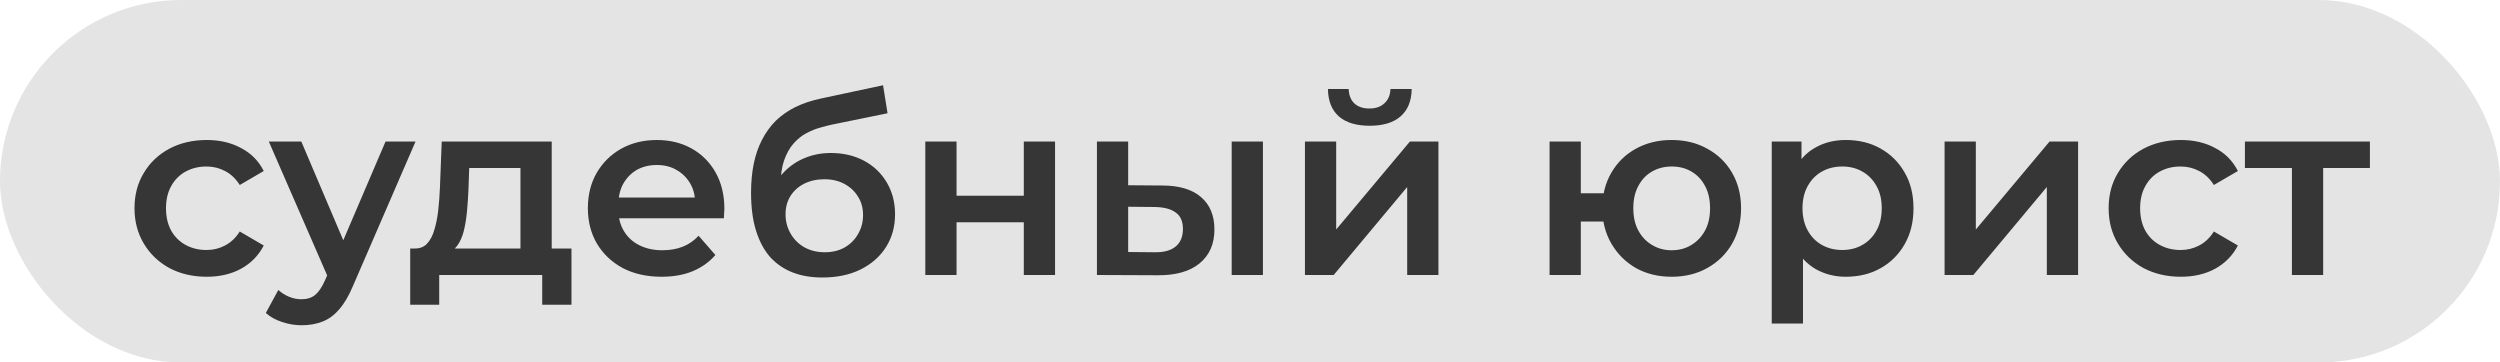
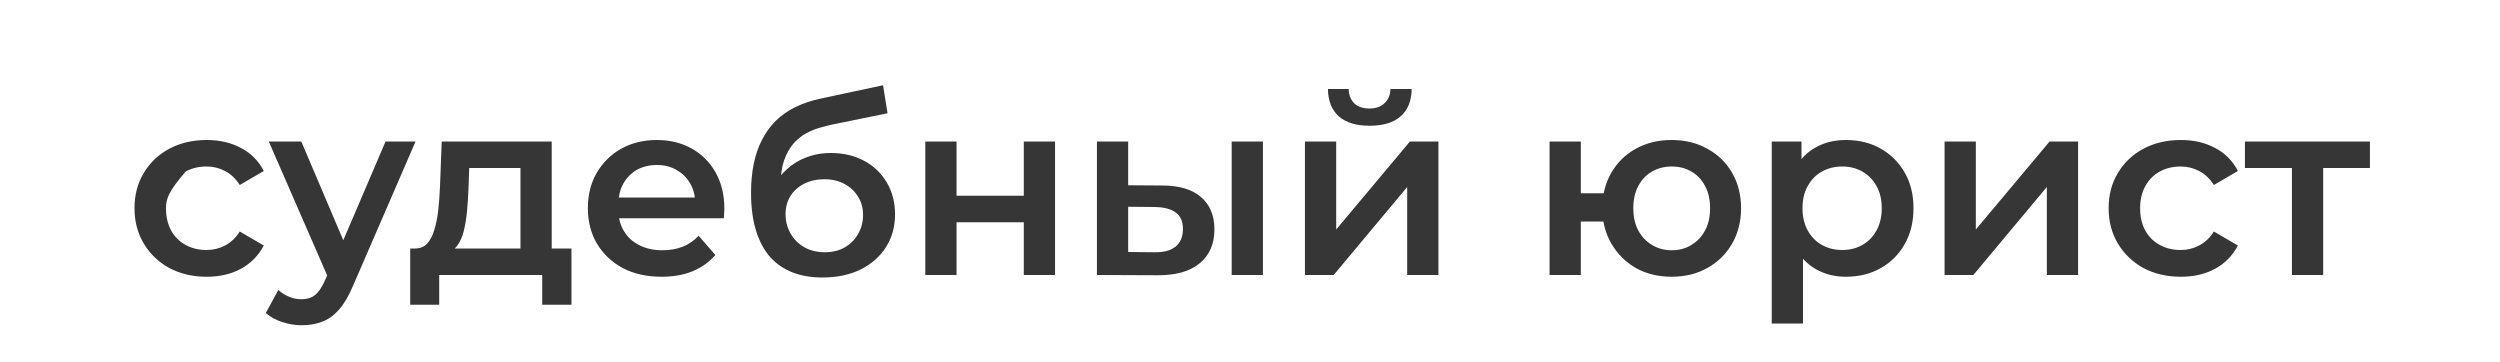
<svg xmlns="http://www.w3.org/2000/svg" width="200" height="29" viewBox="0 0 200 29" fill="none">
-   <rect width="200" height="29" rx="14.5" fill="#E4E4E4" />
-   <path d="M16.54 22.14C15.42 22.14 14.42 21.907 13.54 21.44C12.673 20.96 11.993 20.307 11.5 19.48C11.007 18.653 10.76 17.713 10.76 16.66C10.76 15.593 11.007 14.653 11.5 13.84C11.993 13.013 12.673 12.367 13.54 11.9C14.42 11.433 15.42 11.2 16.54 11.2C17.58 11.2 18.493 11.413 19.28 11.84C20.08 12.253 20.687 12.867 21.1 13.68L19.18 14.8C18.86 14.293 18.467 13.92 18 13.68C17.547 13.44 17.053 13.32 16.52 13.32C15.907 13.32 15.353 13.453 14.86 13.72C14.367 13.987 13.98 14.373 13.7 14.88C13.42 15.373 13.28 15.967 13.28 16.66C13.28 17.353 13.42 17.953 13.7 18.46C13.98 18.953 14.367 19.333 14.86 19.6C15.353 19.867 15.907 20 16.52 20C17.053 20 17.547 19.88 18 19.64C18.467 19.4 18.86 19.027 19.18 18.52L21.1 19.64C20.687 20.44 20.08 21.06 19.28 21.5C18.493 21.927 17.58 22.14 16.54 22.14ZM24.124 26.02C23.604 26.02 23.084 25.933 22.564 25.76C22.044 25.587 21.611 25.347 21.264 25.04L22.264 23.2C22.518 23.427 22.804 23.607 23.124 23.74C23.444 23.873 23.771 23.94 24.104 23.94C24.558 23.94 24.924 23.827 25.204 23.6C25.484 23.373 25.744 22.993 25.984 22.46L26.604 21.06L26.804 20.76L30.844 11.32H33.244L28.244 22.86C27.911 23.66 27.538 24.293 27.124 24.76C26.724 25.227 26.271 25.553 25.764 25.74C25.271 25.927 24.724 26.02 24.124 26.02ZM26.324 22.38L21.504 11.32H24.104L28.024 20.54L26.324 22.38ZM35.677 20.26L33.197 19.88C33.597 19.88 33.917 19.753 34.157 19.5C34.41 19.233 34.603 18.873 34.737 18.42C34.883 17.953 34.99 17.427 35.057 16.84C35.123 16.24 35.17 15.62 35.197 14.98L35.337 11.32H44.137V20.84H41.637V13.44H37.537L37.477 15.16C37.45 15.773 37.41 16.367 37.357 16.94C37.303 17.5 37.217 18.02 37.097 18.5C36.977 18.967 36.803 19.353 36.577 19.66C36.35 19.967 36.05 20.167 35.677 20.26ZM32.817 24.38V19.88H45.717V24.38H43.377V22H35.137V24.38H32.817ZM52.929 22.14C51.743 22.14 50.703 21.907 49.809 21.44C48.929 20.96 48.243 20.307 47.749 19.48C47.27 18.653 47.029 17.713 47.029 16.66C47.029 15.593 47.263 14.653 47.73 13.84C48.209 13.013 48.863 12.367 49.69 11.9C50.529 11.433 51.483 11.2 52.55 11.2C53.59 11.2 54.516 11.427 55.33 11.88C56.143 12.333 56.783 12.973 57.249 13.8C57.716 14.627 57.95 15.6 57.95 16.72C57.95 16.827 57.943 16.947 57.929 17.08C57.929 17.213 57.923 17.34 57.91 17.46H49.01V15.8H56.59L55.609 16.32C55.623 15.707 55.496 15.167 55.23 14.7C54.963 14.233 54.596 13.867 54.13 13.6C53.676 13.333 53.15 13.2 52.55 13.2C51.936 13.2 51.396 13.333 50.929 13.6C50.476 13.867 50.116 14.24 49.849 14.72C49.596 15.187 49.469 15.74 49.469 16.38V16.78C49.469 17.42 49.616 17.987 49.91 18.48C50.203 18.973 50.616 19.353 51.15 19.62C51.683 19.887 52.296 20.02 52.989 20.02C53.59 20.02 54.13 19.927 54.609 19.74C55.09 19.553 55.516 19.26 55.889 18.86L57.23 20.4C56.749 20.96 56.143 21.393 55.41 21.7C54.69 21.993 53.863 22.14 52.929 22.14ZM65.784 22.2C64.904 22.2 64.117 22.067 63.424 21.8C62.731 21.533 62.131 21.127 61.624 20.58C61.131 20.02 60.751 19.313 60.484 18.46C60.217 17.607 60.084 16.593 60.084 15.42C60.084 14.567 60.157 13.787 60.304 13.08C60.451 12.373 60.671 11.74 60.964 11.18C61.257 10.607 61.624 10.1 62.064 9.66C62.517 9.22 63.044 8.853 63.644 8.56C64.244 8.267 64.924 8.04 65.684 7.88L70.644 6.82L71.004 9.06L66.504 9.98C66.251 10.033 65.944 10.113 65.584 10.22C65.237 10.313 64.877 10.46 64.504 10.66C64.144 10.847 63.804 11.12 63.484 11.48C63.177 11.827 62.924 12.28 62.724 12.84C62.537 13.387 62.444 14.073 62.444 14.9C62.444 15.153 62.451 15.347 62.464 15.48C62.491 15.6 62.511 15.733 62.524 15.88C62.551 16.013 62.564 16.213 62.564 16.48L61.624 15.5C61.891 14.82 62.257 14.24 62.724 13.76C63.204 13.267 63.757 12.893 64.384 12.64C65.024 12.373 65.717 12.24 66.464 12.24C67.464 12.24 68.351 12.447 69.124 12.86C69.897 13.273 70.504 13.853 70.944 14.6C71.384 15.347 71.604 16.193 71.604 17.14C71.604 18.127 71.364 19 70.884 19.76C70.404 20.52 69.724 21.12 68.844 21.56C67.977 21.987 66.957 22.2 65.784 22.2ZM65.984 20.18C66.584 20.18 67.111 20.053 67.564 19.8C68.031 19.533 68.391 19.173 68.644 18.72C68.911 18.267 69.044 17.76 69.044 17.2C69.044 16.64 68.911 16.153 68.644 15.74C68.391 15.313 68.031 14.973 67.564 14.72C67.111 14.467 66.571 14.34 65.944 14.34C65.344 14.34 64.804 14.46 64.324 14.7C63.857 14.94 63.491 15.273 63.224 15.7C62.971 16.113 62.844 16.593 62.844 17.14C62.844 17.7 62.977 18.213 63.244 18.68C63.511 19.147 63.877 19.513 64.344 19.78C64.824 20.047 65.371 20.18 65.984 20.18ZM74.024 22V11.32H76.524V15.66H81.904V11.32H84.404V22H81.904V17.78H76.524V22H74.024ZM92.594 22.02L87.754 22V11.32H90.254V14.82L92.954 14.84C94.328 14.84 95.368 15.147 96.074 15.76C96.794 16.373 97.154 17.24 97.154 18.36C97.154 19.52 96.754 20.427 95.954 21.08C95.168 21.72 94.048 22.033 92.594 22.02ZM92.374 20.18C93.108 20.193 93.668 20.04 94.054 19.72C94.441 19.4 94.634 18.933 94.634 18.32C94.634 17.707 94.441 17.267 94.054 17C93.681 16.72 93.121 16.573 92.374 16.56L90.254 16.54V20.16L92.374 20.18ZM98.534 22V11.32H101.034V22H98.534ZM104.395 22V11.32H106.895V18.36L112.795 11.32H115.075V22H112.575V14.96L106.695 22H104.395ZM109.575 10.06C108.508 10.06 107.688 9.813 107.115 9.32C106.542 8.813 106.248 8.08 106.235 7.12H107.895C107.908 7.6 108.055 7.98 108.335 8.26C108.628 8.54 109.035 8.68 109.555 8.68C110.062 8.68 110.462 8.54 110.755 8.26C111.062 7.98 111.222 7.6 111.235 7.12H112.935C112.922 8.08 112.622 8.813 112.035 9.32C111.462 9.813 110.642 10.06 109.575 10.06ZM133.725 22.14C132.658 22.14 131.705 21.907 130.865 21.44C130.038 20.96 129.385 20.307 128.905 19.48C128.425 18.653 128.185 17.713 128.185 16.66C128.185 15.593 128.425 14.647 128.905 13.82C129.385 12.993 130.038 12.353 130.865 11.9C131.705 11.433 132.658 11.2 133.725 11.2C134.805 11.2 135.758 11.433 136.585 11.9C137.425 12.353 138.085 12.993 138.565 13.82C139.045 14.647 139.285 15.593 139.285 16.66C139.285 17.713 139.045 18.66 138.565 19.5C138.085 20.327 137.425 20.973 136.585 21.44C135.758 21.907 134.805 22.14 133.725 22.14ZM123.965 22V11.32H126.465V15.46H129.645V17.72H126.465V22H123.965ZM133.725 20.02C134.325 20.02 134.852 19.88 135.305 19.6C135.772 19.32 136.138 18.933 136.405 18.44C136.672 17.947 136.805 17.353 136.805 16.66C136.805 15.967 136.672 15.373 136.405 14.88C136.138 14.373 135.772 13.987 135.305 13.72C134.852 13.453 134.332 13.32 133.745 13.32C133.158 13.32 132.632 13.453 132.165 13.72C131.698 13.987 131.332 14.373 131.065 14.88C130.798 15.373 130.665 15.967 130.665 16.66C130.665 17.353 130.798 17.947 131.065 18.44C131.332 18.933 131.698 19.32 132.165 19.6C132.632 19.88 133.152 20.02 133.725 20.02ZM147.659 22.14C146.792 22.14 145.999 21.94 145.279 21.54C144.572 21.14 144.005 20.54 143.579 19.74C143.165 18.927 142.959 17.9 142.959 16.66C142.959 15.407 143.159 14.38 143.559 13.58C143.972 12.78 144.532 12.187 145.239 11.8C145.945 11.4 146.752 11.2 147.659 11.2C148.712 11.2 149.639 11.427 150.439 11.88C151.252 12.333 151.892 12.967 152.359 13.78C152.839 14.593 153.079 15.553 153.079 16.66C153.079 17.767 152.839 18.733 152.359 19.56C151.892 20.373 151.252 21.007 150.439 21.46C149.639 21.913 148.712 22.14 147.659 22.14ZM141.739 25.88V11.32H144.119V13.84L144.039 16.68L144.239 19.52V25.88H141.739ZM147.379 20C147.979 20 148.512 19.867 148.979 19.6C149.459 19.333 149.839 18.947 150.119 18.44C150.399 17.933 150.539 17.34 150.539 16.66C150.539 15.967 150.399 15.373 150.119 14.88C149.839 14.373 149.459 13.987 148.979 13.72C148.512 13.453 147.979 13.32 147.379 13.32C146.779 13.32 146.239 13.453 145.759 13.72C145.279 13.987 144.899 14.373 144.619 14.88C144.339 15.373 144.199 15.967 144.199 16.66C144.199 17.34 144.339 17.933 144.619 18.44C144.899 18.947 145.279 19.333 145.759 19.6C146.239 19.867 146.779 20 147.379 20ZM155.567 22V11.32H158.067V18.36L163.967 11.32H166.247V22H163.747V14.96L157.867 22H155.567ZM174.47 22.14C173.35 22.14 172.35 21.907 171.47 21.44C170.603 20.96 169.923 20.307 169.43 19.48C168.936 18.653 168.69 17.713 168.69 16.66C168.69 15.593 168.936 14.653 169.43 13.84C169.923 13.013 170.603 12.367 171.47 11.9C172.35 11.433 173.35 11.2 174.47 11.2C175.51 11.2 176.423 11.413 177.21 11.84C178.01 12.253 178.616 12.867 179.03 13.68L177.11 14.8C176.79 14.293 176.396 13.92 175.93 13.68C175.476 13.44 174.983 13.32 174.45 13.32C173.836 13.32 173.283 13.453 172.79 13.72C172.296 13.987 171.91 14.373 171.63 14.88C171.35 15.373 171.21 15.967 171.21 16.66C171.21 17.353 171.35 17.953 171.63 18.46C171.91 18.953 172.296 19.333 172.79 19.6C173.283 19.867 173.836 20 174.45 20C174.983 20 175.476 19.88 175.93 19.64C176.396 19.4 176.79 19.027 177.11 18.52L179.03 19.64C178.616 20.44 178.01 21.06 177.21 21.5C176.423 21.927 175.51 22.14 174.47 22.14ZM183.353 22V12.84L183.933 13.44H179.593V11.32H189.593V13.44H185.273L185.853 12.84V22H183.353Z" fill="#363636" />
+   <path d="M16.54 22.14C15.42 22.14 14.42 21.907 13.54 21.44C12.673 20.96 11.993 20.307 11.5 19.48C11.007 18.653 10.76 17.713 10.76 16.66C10.76 15.593 11.007 14.653 11.5 13.84C11.993 13.013 12.673 12.367 13.54 11.9C14.42 11.433 15.42 11.2 16.54 11.2C17.58 11.2 18.493 11.413 19.28 11.84C20.08 12.253 20.687 12.867 21.1 13.68L19.18 14.8C18.86 14.293 18.467 13.92 18 13.68C17.547 13.44 17.053 13.32 16.52 13.32C15.907 13.32 15.353 13.453 14.86 13.72C13.42 15.373 13.28 15.967 13.28 16.66C13.28 17.353 13.42 17.953 13.7 18.46C13.98 18.953 14.367 19.333 14.86 19.6C15.353 19.867 15.907 20 16.52 20C17.053 20 17.547 19.88 18 19.64C18.467 19.4 18.86 19.027 19.18 18.52L21.1 19.64C20.687 20.44 20.08 21.06 19.28 21.5C18.493 21.927 17.58 22.14 16.54 22.14ZM24.124 26.02C23.604 26.02 23.084 25.933 22.564 25.76C22.044 25.587 21.611 25.347 21.264 25.04L22.264 23.2C22.518 23.427 22.804 23.607 23.124 23.74C23.444 23.873 23.771 23.94 24.104 23.94C24.558 23.94 24.924 23.827 25.204 23.6C25.484 23.373 25.744 22.993 25.984 22.46L26.604 21.06L26.804 20.76L30.844 11.32H33.244L28.244 22.86C27.911 23.66 27.538 24.293 27.124 24.76C26.724 25.227 26.271 25.553 25.764 25.74C25.271 25.927 24.724 26.02 24.124 26.02ZM26.324 22.38L21.504 11.32H24.104L28.024 20.54L26.324 22.38ZM35.677 20.26L33.197 19.88C33.597 19.88 33.917 19.753 34.157 19.5C34.41 19.233 34.603 18.873 34.737 18.42C34.883 17.953 34.99 17.427 35.057 16.84C35.123 16.24 35.17 15.62 35.197 14.98L35.337 11.32H44.137V20.84H41.637V13.44H37.537L37.477 15.16C37.45 15.773 37.41 16.367 37.357 16.94C37.303 17.5 37.217 18.02 37.097 18.5C36.977 18.967 36.803 19.353 36.577 19.66C36.35 19.967 36.05 20.167 35.677 20.26ZM32.817 24.38V19.88H45.717V24.38H43.377V22H35.137V24.38H32.817ZM52.929 22.14C51.743 22.14 50.703 21.907 49.809 21.44C48.929 20.96 48.243 20.307 47.749 19.48C47.27 18.653 47.029 17.713 47.029 16.66C47.029 15.593 47.263 14.653 47.73 13.84C48.209 13.013 48.863 12.367 49.69 11.9C50.529 11.433 51.483 11.2 52.55 11.2C53.59 11.2 54.516 11.427 55.33 11.88C56.143 12.333 56.783 12.973 57.249 13.8C57.716 14.627 57.95 15.6 57.95 16.72C57.95 16.827 57.943 16.947 57.929 17.08C57.929 17.213 57.923 17.34 57.91 17.46H49.01V15.8H56.59L55.609 16.32C55.623 15.707 55.496 15.167 55.23 14.7C54.963 14.233 54.596 13.867 54.13 13.6C53.676 13.333 53.15 13.2 52.55 13.2C51.936 13.2 51.396 13.333 50.929 13.6C50.476 13.867 50.116 14.24 49.849 14.72C49.596 15.187 49.469 15.74 49.469 16.38V16.78C49.469 17.42 49.616 17.987 49.91 18.48C50.203 18.973 50.616 19.353 51.15 19.62C51.683 19.887 52.296 20.02 52.989 20.02C53.59 20.02 54.13 19.927 54.609 19.74C55.09 19.553 55.516 19.26 55.889 18.86L57.23 20.4C56.749 20.96 56.143 21.393 55.41 21.7C54.69 21.993 53.863 22.14 52.929 22.14ZM65.784 22.2C64.904 22.2 64.117 22.067 63.424 21.8C62.731 21.533 62.131 21.127 61.624 20.58C61.131 20.02 60.751 19.313 60.484 18.46C60.217 17.607 60.084 16.593 60.084 15.42C60.084 14.567 60.157 13.787 60.304 13.08C60.451 12.373 60.671 11.74 60.964 11.18C61.257 10.607 61.624 10.1 62.064 9.66C62.517 9.22 63.044 8.853 63.644 8.56C64.244 8.267 64.924 8.04 65.684 7.88L70.644 6.82L71.004 9.06L66.504 9.98C66.251 10.033 65.944 10.113 65.584 10.22C65.237 10.313 64.877 10.46 64.504 10.66C64.144 10.847 63.804 11.12 63.484 11.48C63.177 11.827 62.924 12.28 62.724 12.84C62.537 13.387 62.444 14.073 62.444 14.9C62.444 15.153 62.451 15.347 62.464 15.48C62.491 15.6 62.511 15.733 62.524 15.88C62.551 16.013 62.564 16.213 62.564 16.48L61.624 15.5C61.891 14.82 62.257 14.24 62.724 13.76C63.204 13.267 63.757 12.893 64.384 12.64C65.024 12.373 65.717 12.24 66.464 12.24C67.464 12.24 68.351 12.447 69.124 12.86C69.897 13.273 70.504 13.853 70.944 14.6C71.384 15.347 71.604 16.193 71.604 17.14C71.604 18.127 71.364 19 70.884 19.76C70.404 20.52 69.724 21.12 68.844 21.56C67.977 21.987 66.957 22.2 65.784 22.2ZM65.984 20.18C66.584 20.18 67.111 20.053 67.564 19.8C68.031 19.533 68.391 19.173 68.644 18.72C68.911 18.267 69.044 17.76 69.044 17.2C69.044 16.64 68.911 16.153 68.644 15.74C68.391 15.313 68.031 14.973 67.564 14.72C67.111 14.467 66.571 14.34 65.944 14.34C65.344 14.34 64.804 14.46 64.324 14.7C63.857 14.94 63.491 15.273 63.224 15.7C62.971 16.113 62.844 16.593 62.844 17.14C62.844 17.7 62.977 18.213 63.244 18.68C63.511 19.147 63.877 19.513 64.344 19.78C64.824 20.047 65.371 20.18 65.984 20.18ZM74.024 22V11.32H76.524V15.66H81.904V11.32H84.404V22H81.904V17.78H76.524V22H74.024ZM92.594 22.02L87.754 22V11.32H90.254V14.82L92.954 14.84C94.328 14.84 95.368 15.147 96.074 15.76C96.794 16.373 97.154 17.24 97.154 18.36C97.154 19.52 96.754 20.427 95.954 21.08C95.168 21.72 94.048 22.033 92.594 22.02ZM92.374 20.18C93.108 20.193 93.668 20.04 94.054 19.72C94.441 19.4 94.634 18.933 94.634 18.32C94.634 17.707 94.441 17.267 94.054 17C93.681 16.72 93.121 16.573 92.374 16.56L90.254 16.54V20.16L92.374 20.18ZM98.534 22V11.32H101.034V22H98.534ZM104.395 22V11.32H106.895V18.36L112.795 11.32H115.075V22H112.575V14.96L106.695 22H104.395ZM109.575 10.06C108.508 10.06 107.688 9.813 107.115 9.32C106.542 8.813 106.248 8.08 106.235 7.12H107.895C107.908 7.6 108.055 7.98 108.335 8.26C108.628 8.54 109.035 8.68 109.555 8.68C110.062 8.68 110.462 8.54 110.755 8.26C111.062 7.98 111.222 7.6 111.235 7.12H112.935C112.922 8.08 112.622 8.813 112.035 9.32C111.462 9.813 110.642 10.06 109.575 10.06ZM133.725 22.14C132.658 22.14 131.705 21.907 130.865 21.44C130.038 20.96 129.385 20.307 128.905 19.48C128.425 18.653 128.185 17.713 128.185 16.66C128.185 15.593 128.425 14.647 128.905 13.82C129.385 12.993 130.038 12.353 130.865 11.9C131.705 11.433 132.658 11.2 133.725 11.2C134.805 11.2 135.758 11.433 136.585 11.9C137.425 12.353 138.085 12.993 138.565 13.82C139.045 14.647 139.285 15.593 139.285 16.66C139.285 17.713 139.045 18.66 138.565 19.5C138.085 20.327 137.425 20.973 136.585 21.44C135.758 21.907 134.805 22.14 133.725 22.14ZM123.965 22V11.32H126.465V15.46H129.645V17.72H126.465V22H123.965ZM133.725 20.02C134.325 20.02 134.852 19.88 135.305 19.6C135.772 19.32 136.138 18.933 136.405 18.44C136.672 17.947 136.805 17.353 136.805 16.66C136.805 15.967 136.672 15.373 136.405 14.88C136.138 14.373 135.772 13.987 135.305 13.72C134.852 13.453 134.332 13.32 133.745 13.32C133.158 13.32 132.632 13.453 132.165 13.72C131.698 13.987 131.332 14.373 131.065 14.88C130.798 15.373 130.665 15.967 130.665 16.66C130.665 17.353 130.798 17.947 131.065 18.44C131.332 18.933 131.698 19.32 132.165 19.6C132.632 19.88 133.152 20.02 133.725 20.02ZM147.659 22.14C146.792 22.14 145.999 21.94 145.279 21.54C144.572 21.14 144.005 20.54 143.579 19.74C143.165 18.927 142.959 17.9 142.959 16.66C142.959 15.407 143.159 14.38 143.559 13.58C143.972 12.78 144.532 12.187 145.239 11.8C145.945 11.4 146.752 11.2 147.659 11.2C148.712 11.2 149.639 11.427 150.439 11.88C151.252 12.333 151.892 12.967 152.359 13.78C152.839 14.593 153.079 15.553 153.079 16.66C153.079 17.767 152.839 18.733 152.359 19.56C151.892 20.373 151.252 21.007 150.439 21.46C149.639 21.913 148.712 22.14 147.659 22.14ZM141.739 25.88V11.32H144.119V13.84L144.039 16.68L144.239 19.52V25.88H141.739ZM147.379 20C147.979 20 148.512 19.867 148.979 19.6C149.459 19.333 149.839 18.947 150.119 18.44C150.399 17.933 150.539 17.34 150.539 16.66C150.539 15.967 150.399 15.373 150.119 14.88C149.839 14.373 149.459 13.987 148.979 13.72C148.512 13.453 147.979 13.32 147.379 13.32C146.779 13.32 146.239 13.453 145.759 13.72C145.279 13.987 144.899 14.373 144.619 14.88C144.339 15.373 144.199 15.967 144.199 16.66C144.199 17.34 144.339 17.933 144.619 18.44C144.899 18.947 145.279 19.333 145.759 19.6C146.239 19.867 146.779 20 147.379 20ZM155.567 22V11.32H158.067V18.36L163.967 11.32H166.247V22H163.747V14.96L157.867 22H155.567ZM174.47 22.14C173.35 22.14 172.35 21.907 171.47 21.44C170.603 20.96 169.923 20.307 169.43 19.48C168.936 18.653 168.69 17.713 168.69 16.66C168.69 15.593 168.936 14.653 169.43 13.84C169.923 13.013 170.603 12.367 171.47 11.9C172.35 11.433 173.35 11.2 174.47 11.2C175.51 11.2 176.423 11.413 177.21 11.84C178.01 12.253 178.616 12.867 179.03 13.68L177.11 14.8C176.79 14.293 176.396 13.92 175.93 13.68C175.476 13.44 174.983 13.32 174.45 13.32C173.836 13.32 173.283 13.453 172.79 13.72C172.296 13.987 171.91 14.373 171.63 14.88C171.35 15.373 171.21 15.967 171.21 16.66C171.21 17.353 171.35 17.953 171.63 18.46C171.91 18.953 172.296 19.333 172.79 19.6C173.283 19.867 173.836 20 174.45 20C174.983 20 175.476 19.88 175.93 19.64C176.396 19.4 176.79 19.027 177.11 18.52L179.03 19.64C178.616 20.44 178.01 21.06 177.21 21.5C176.423 21.927 175.51 22.14 174.47 22.14ZM183.353 22V12.84L183.933 13.44H179.593V11.32H189.593V13.44H185.273L185.853 12.84V22H183.353Z" fill="#363636" />
</svg>